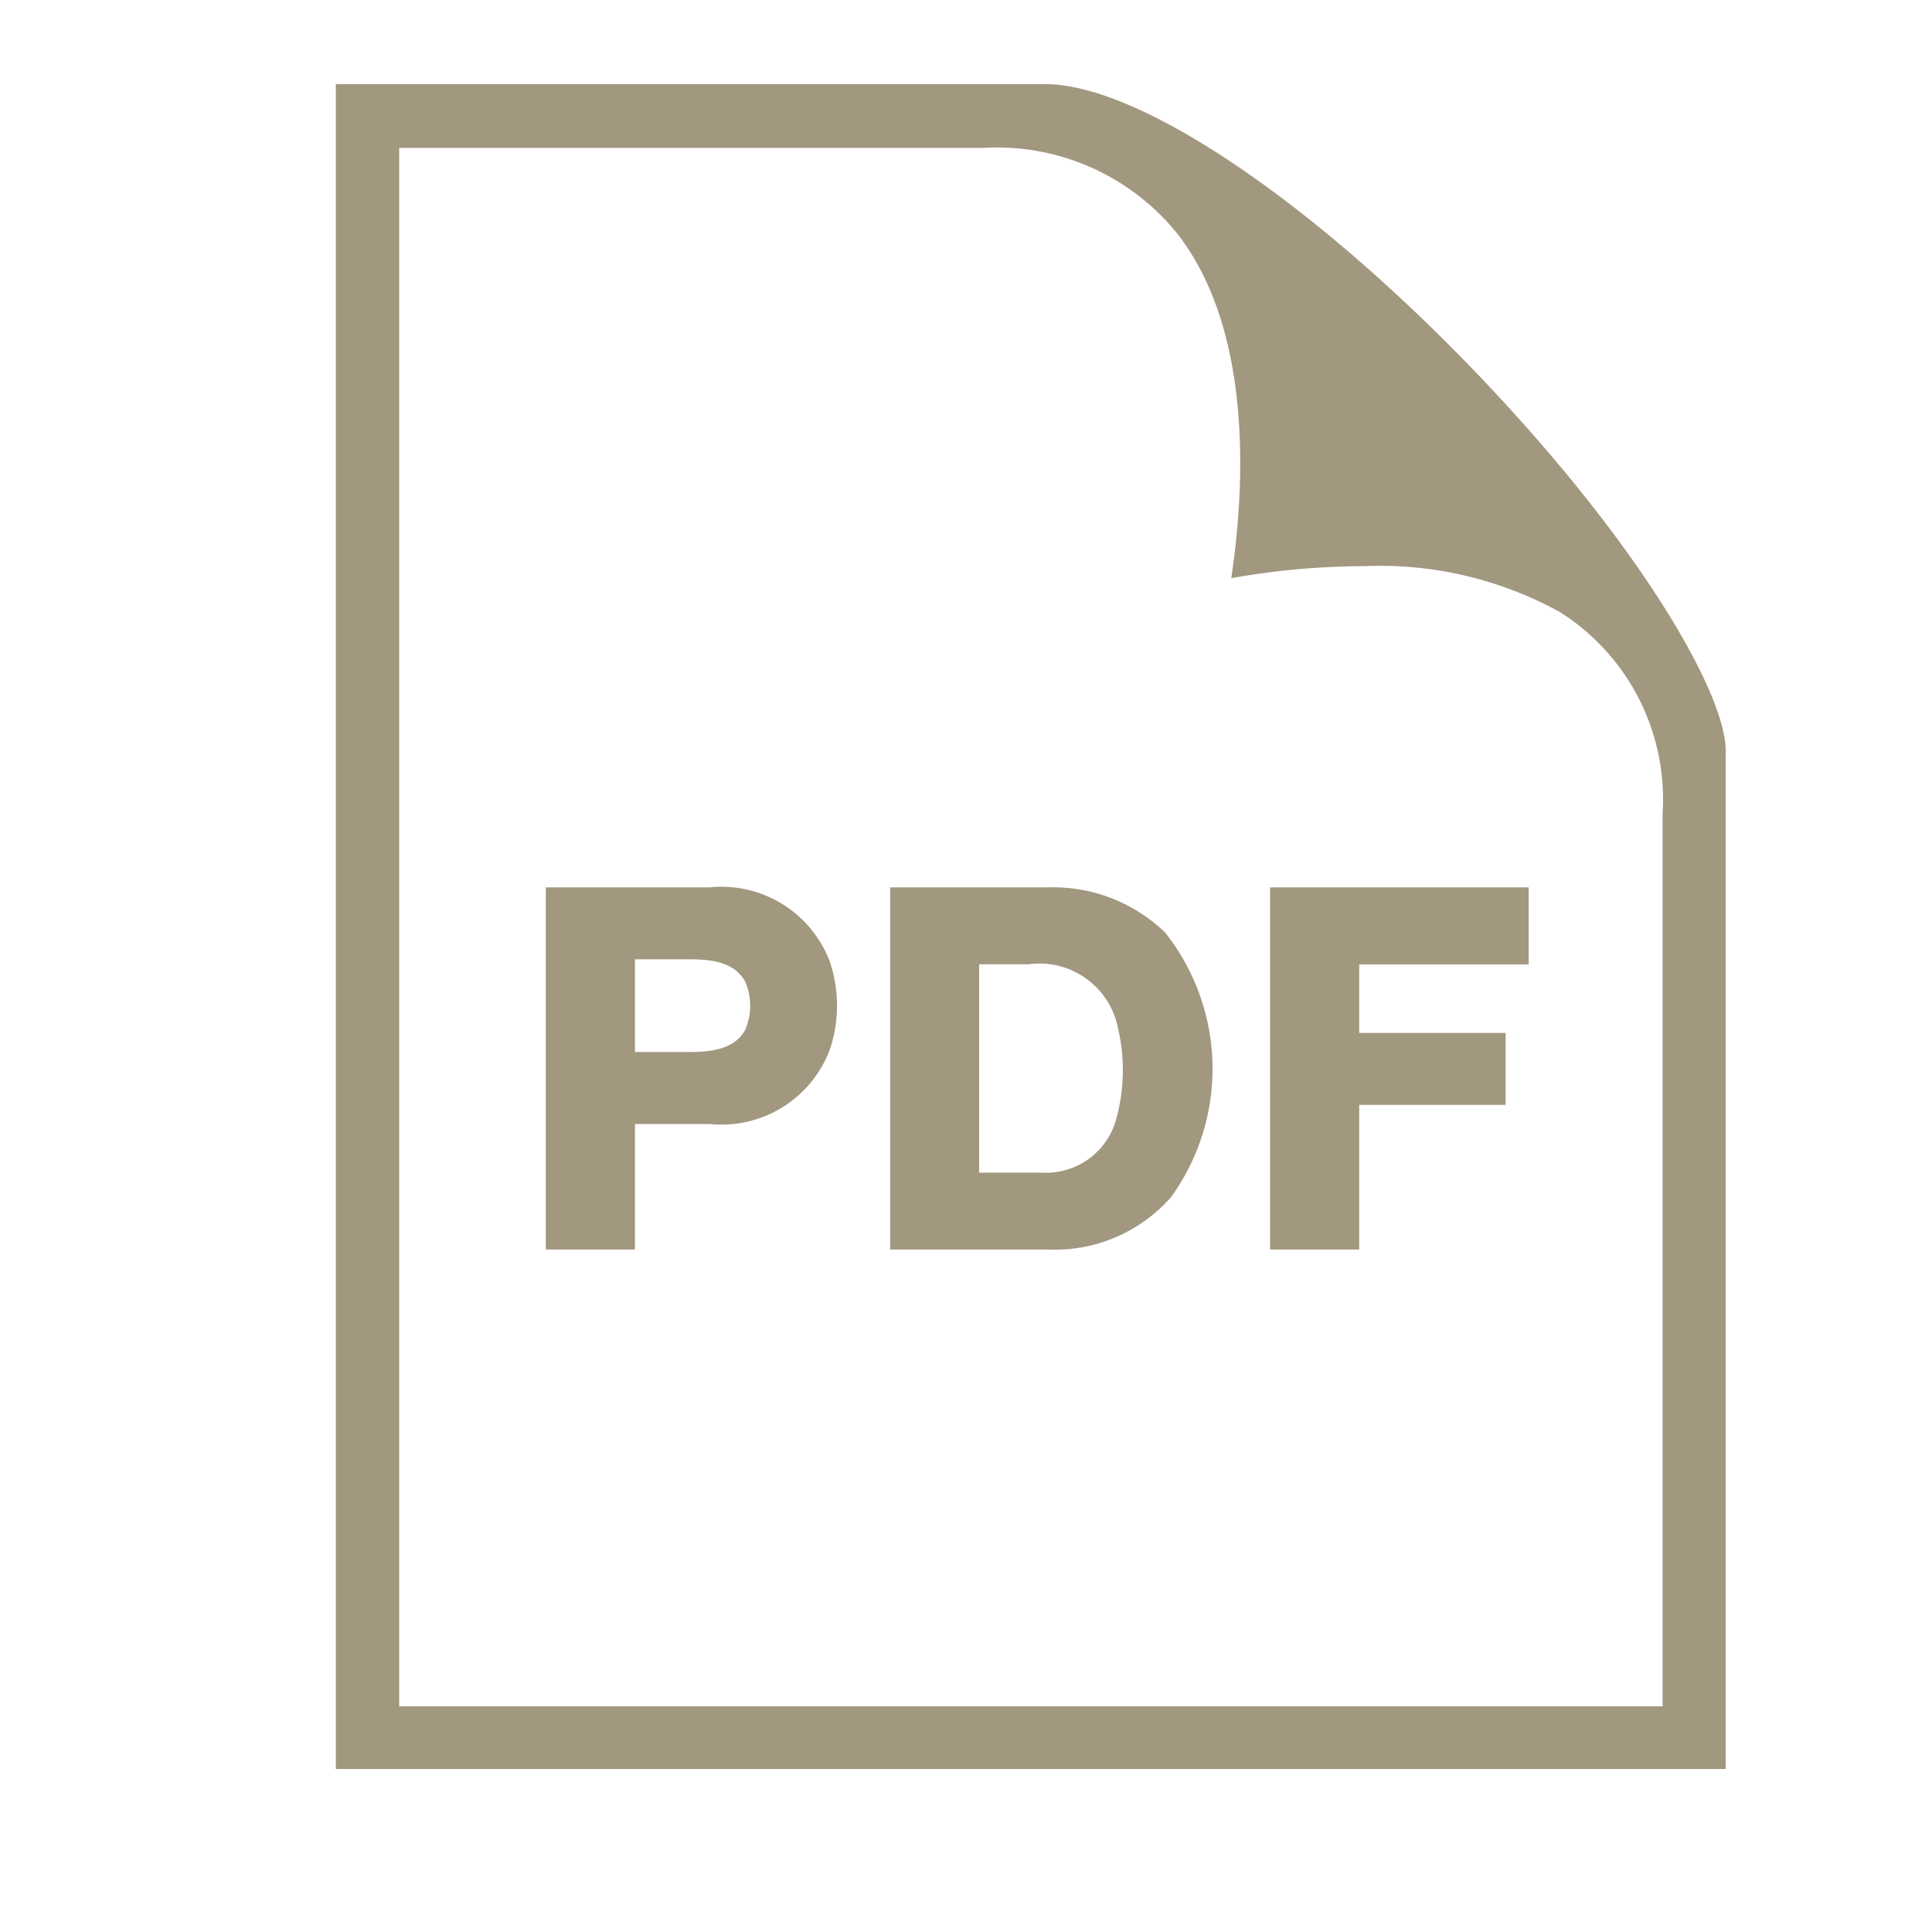
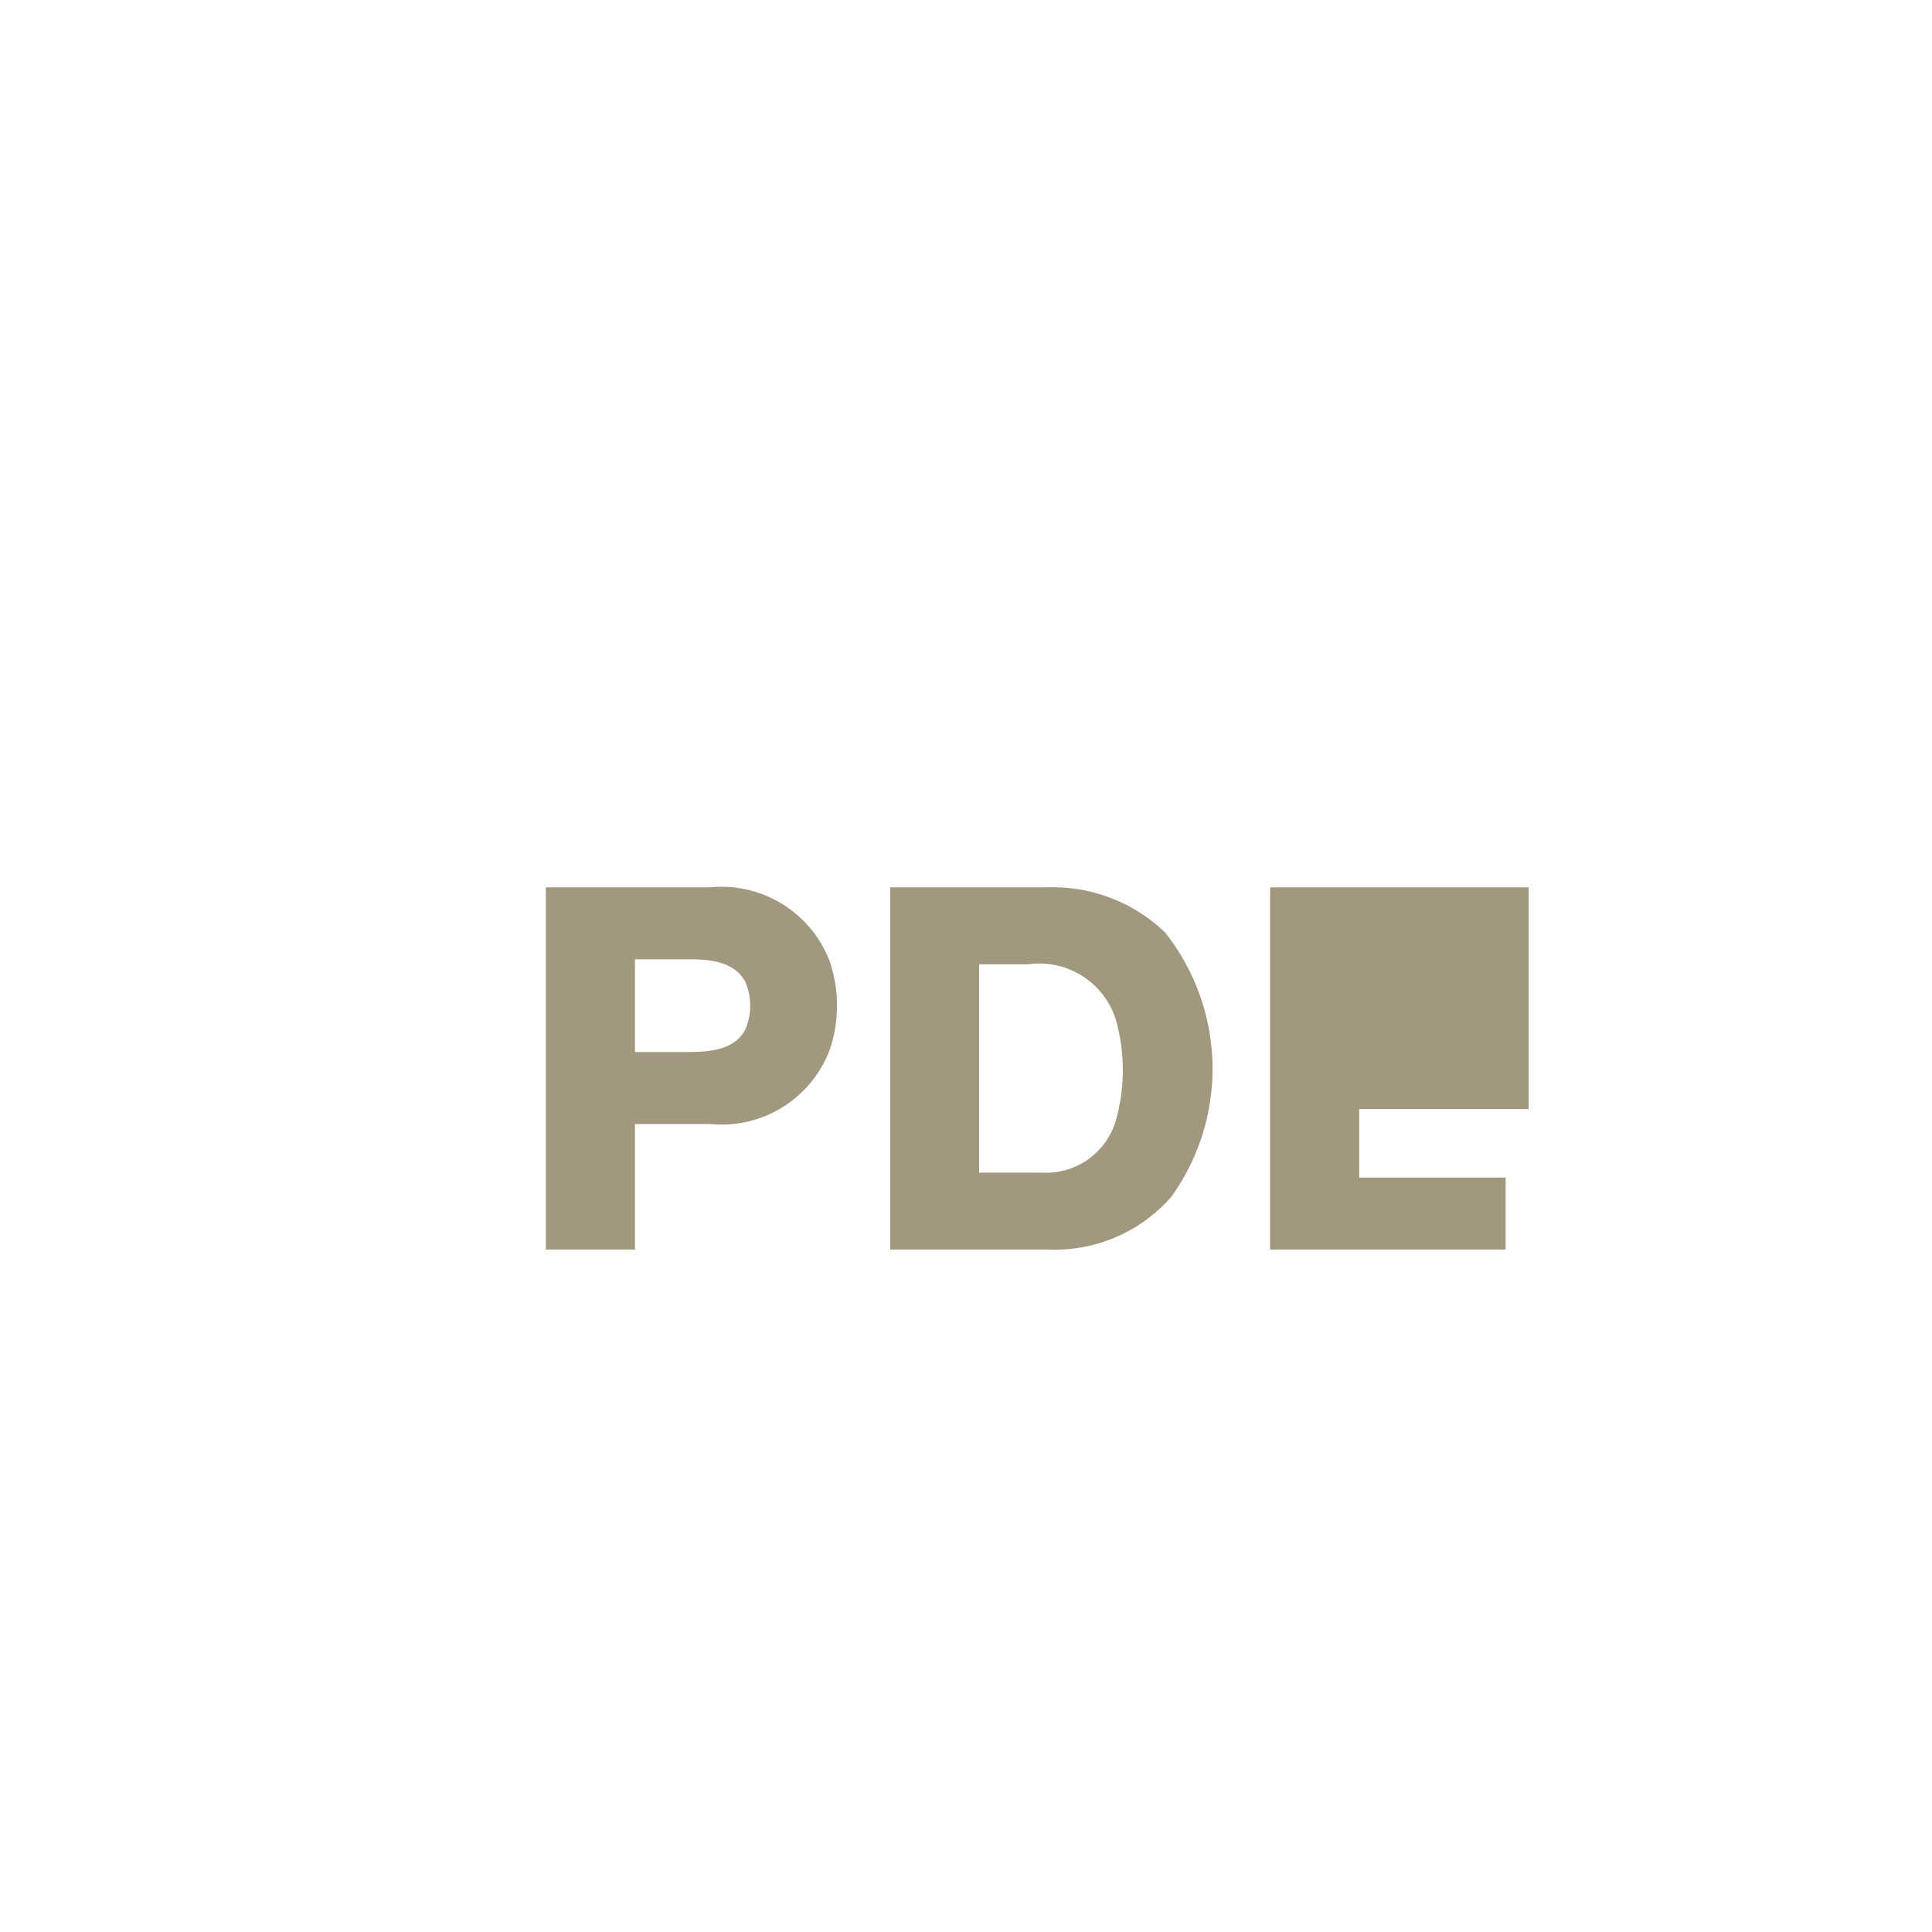
<svg xmlns="http://www.w3.org/2000/svg" width="23" height="23" viewBox="0 0 23 23">
  <g id="Group_87174" data-name="Group 87174" transform="translate(-142 -989)">
    <g id="Group_87173" data-name="Group 87173" transform="translate(29.498 -4.436)">
-       <path id="Subtraction_4" data-name="Subtraction 4" d="M-17846.451,20261.059H-17863V20241h8.441c1.078,0,3.037,1.289,4.988,3.285,2.023,2.072,3.117,3.943,3.117,4.652v12.123Zm-15.795-19.3v18.553h15.041v-10.633a2.636,2.636,0,0,0-1.225-2.395,4.444,4.444,0,0,0-2.334-.545,9.088,9.088,0,0,0-1.576.143c.154-1.027.275-2.922-.641-4.1a2.76,2.76,0,0,0-2.3-1.023h-6.961Z" transform="translate(17979.5 -19246.563)" fill="#a2977f" />
-       <path id="iconmonstr-file-34_1_" data-name="iconmonstr-file-34 (1)" d="M18.7,13H15.622v4.311h1.061V15.589h1.743v-.856H16.683v-.816H18.7Zm-5.731,0h-1.87v4.311h1.87a1.841,1.841,0,0,0,1.476-.626,2.612,2.612,0,0,0-.073-3.148,1.922,1.922,0,0,0-1.4-.537Zm-.809.916h.58a.954.954,0,0,1,1.07.753,2.2,2.2,0,0,1-.025,1.109.866.866,0,0,1-.882.618h-.745V13.916ZM8.951,13H7v4.311H8.061V15.817h.89a1.377,1.377,0,0,0,1.432-.892,1.649,1.649,0,0,0,0-1.035A1.379,1.379,0,0,0,8.951,13Zm-.89.856H8.7c.275,0,.546.033.674.267a.725.725,0,0,1,0,.572c-.127.233-.4.265-.674.265H8.061Z" transform="translate(112 991)" fill="#a2977f" />
+       <path id="iconmonstr-file-34_1_" data-name="iconmonstr-file-34 (1)" d="M18.7,13H15.622v4.311h1.061h1.743v-.856H16.683v-.816H18.7Zm-5.731,0h-1.87v4.311h1.87a1.841,1.841,0,0,0,1.476-.626,2.612,2.612,0,0,0-.073-3.148,1.922,1.922,0,0,0-1.4-.537Zm-.809.916h.58a.954.954,0,0,1,1.07.753,2.2,2.2,0,0,1-.025,1.109.866.866,0,0,1-.882.618h-.745V13.916ZM8.951,13H7v4.311H8.061V15.817h.89a1.377,1.377,0,0,0,1.432-.892,1.649,1.649,0,0,0,0-1.035A1.379,1.379,0,0,0,8.951,13Zm-.89.856H8.7c.275,0,.546.033.674.267a.725.725,0,0,1,0,.572c-.127.233-.4.265-.674.265H8.061Z" transform="translate(112 991)" fill="#a2977f" />
    </g>
    <rect id="Rectangle_20196" data-name="Rectangle 20196" width="23" height="23" transform="translate(142 989)" fill="none" />
  </g>
</svg>